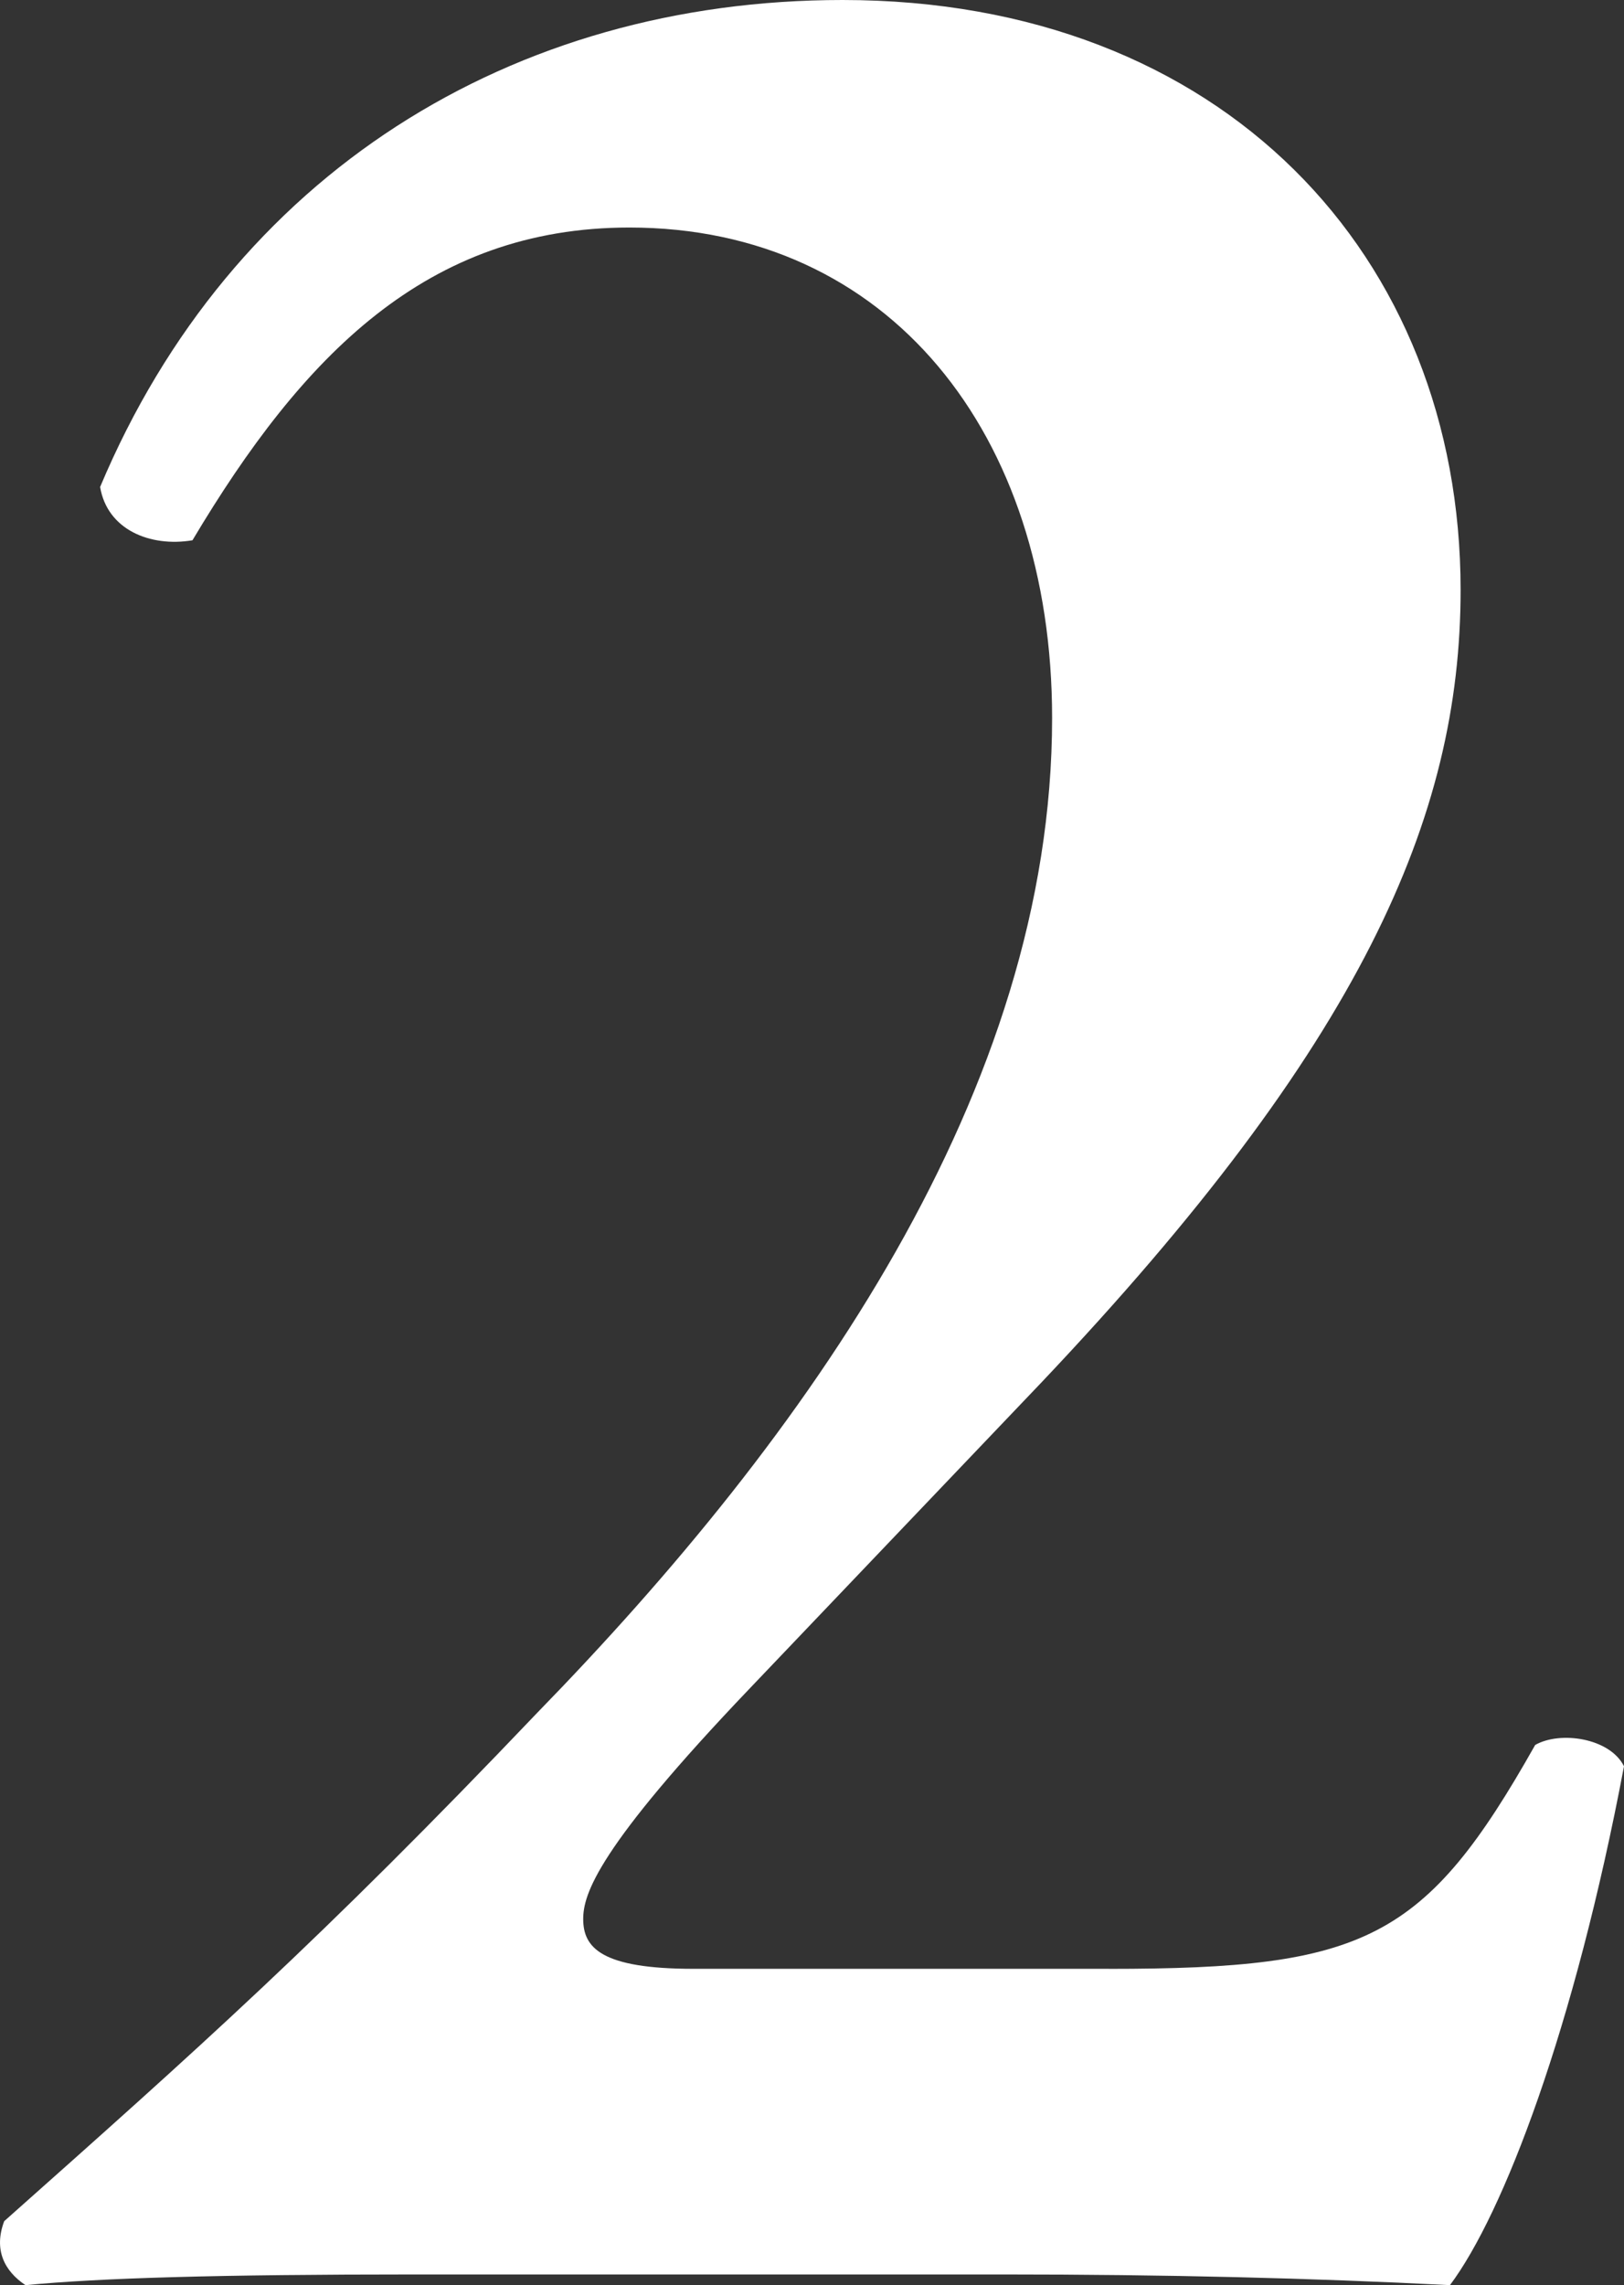
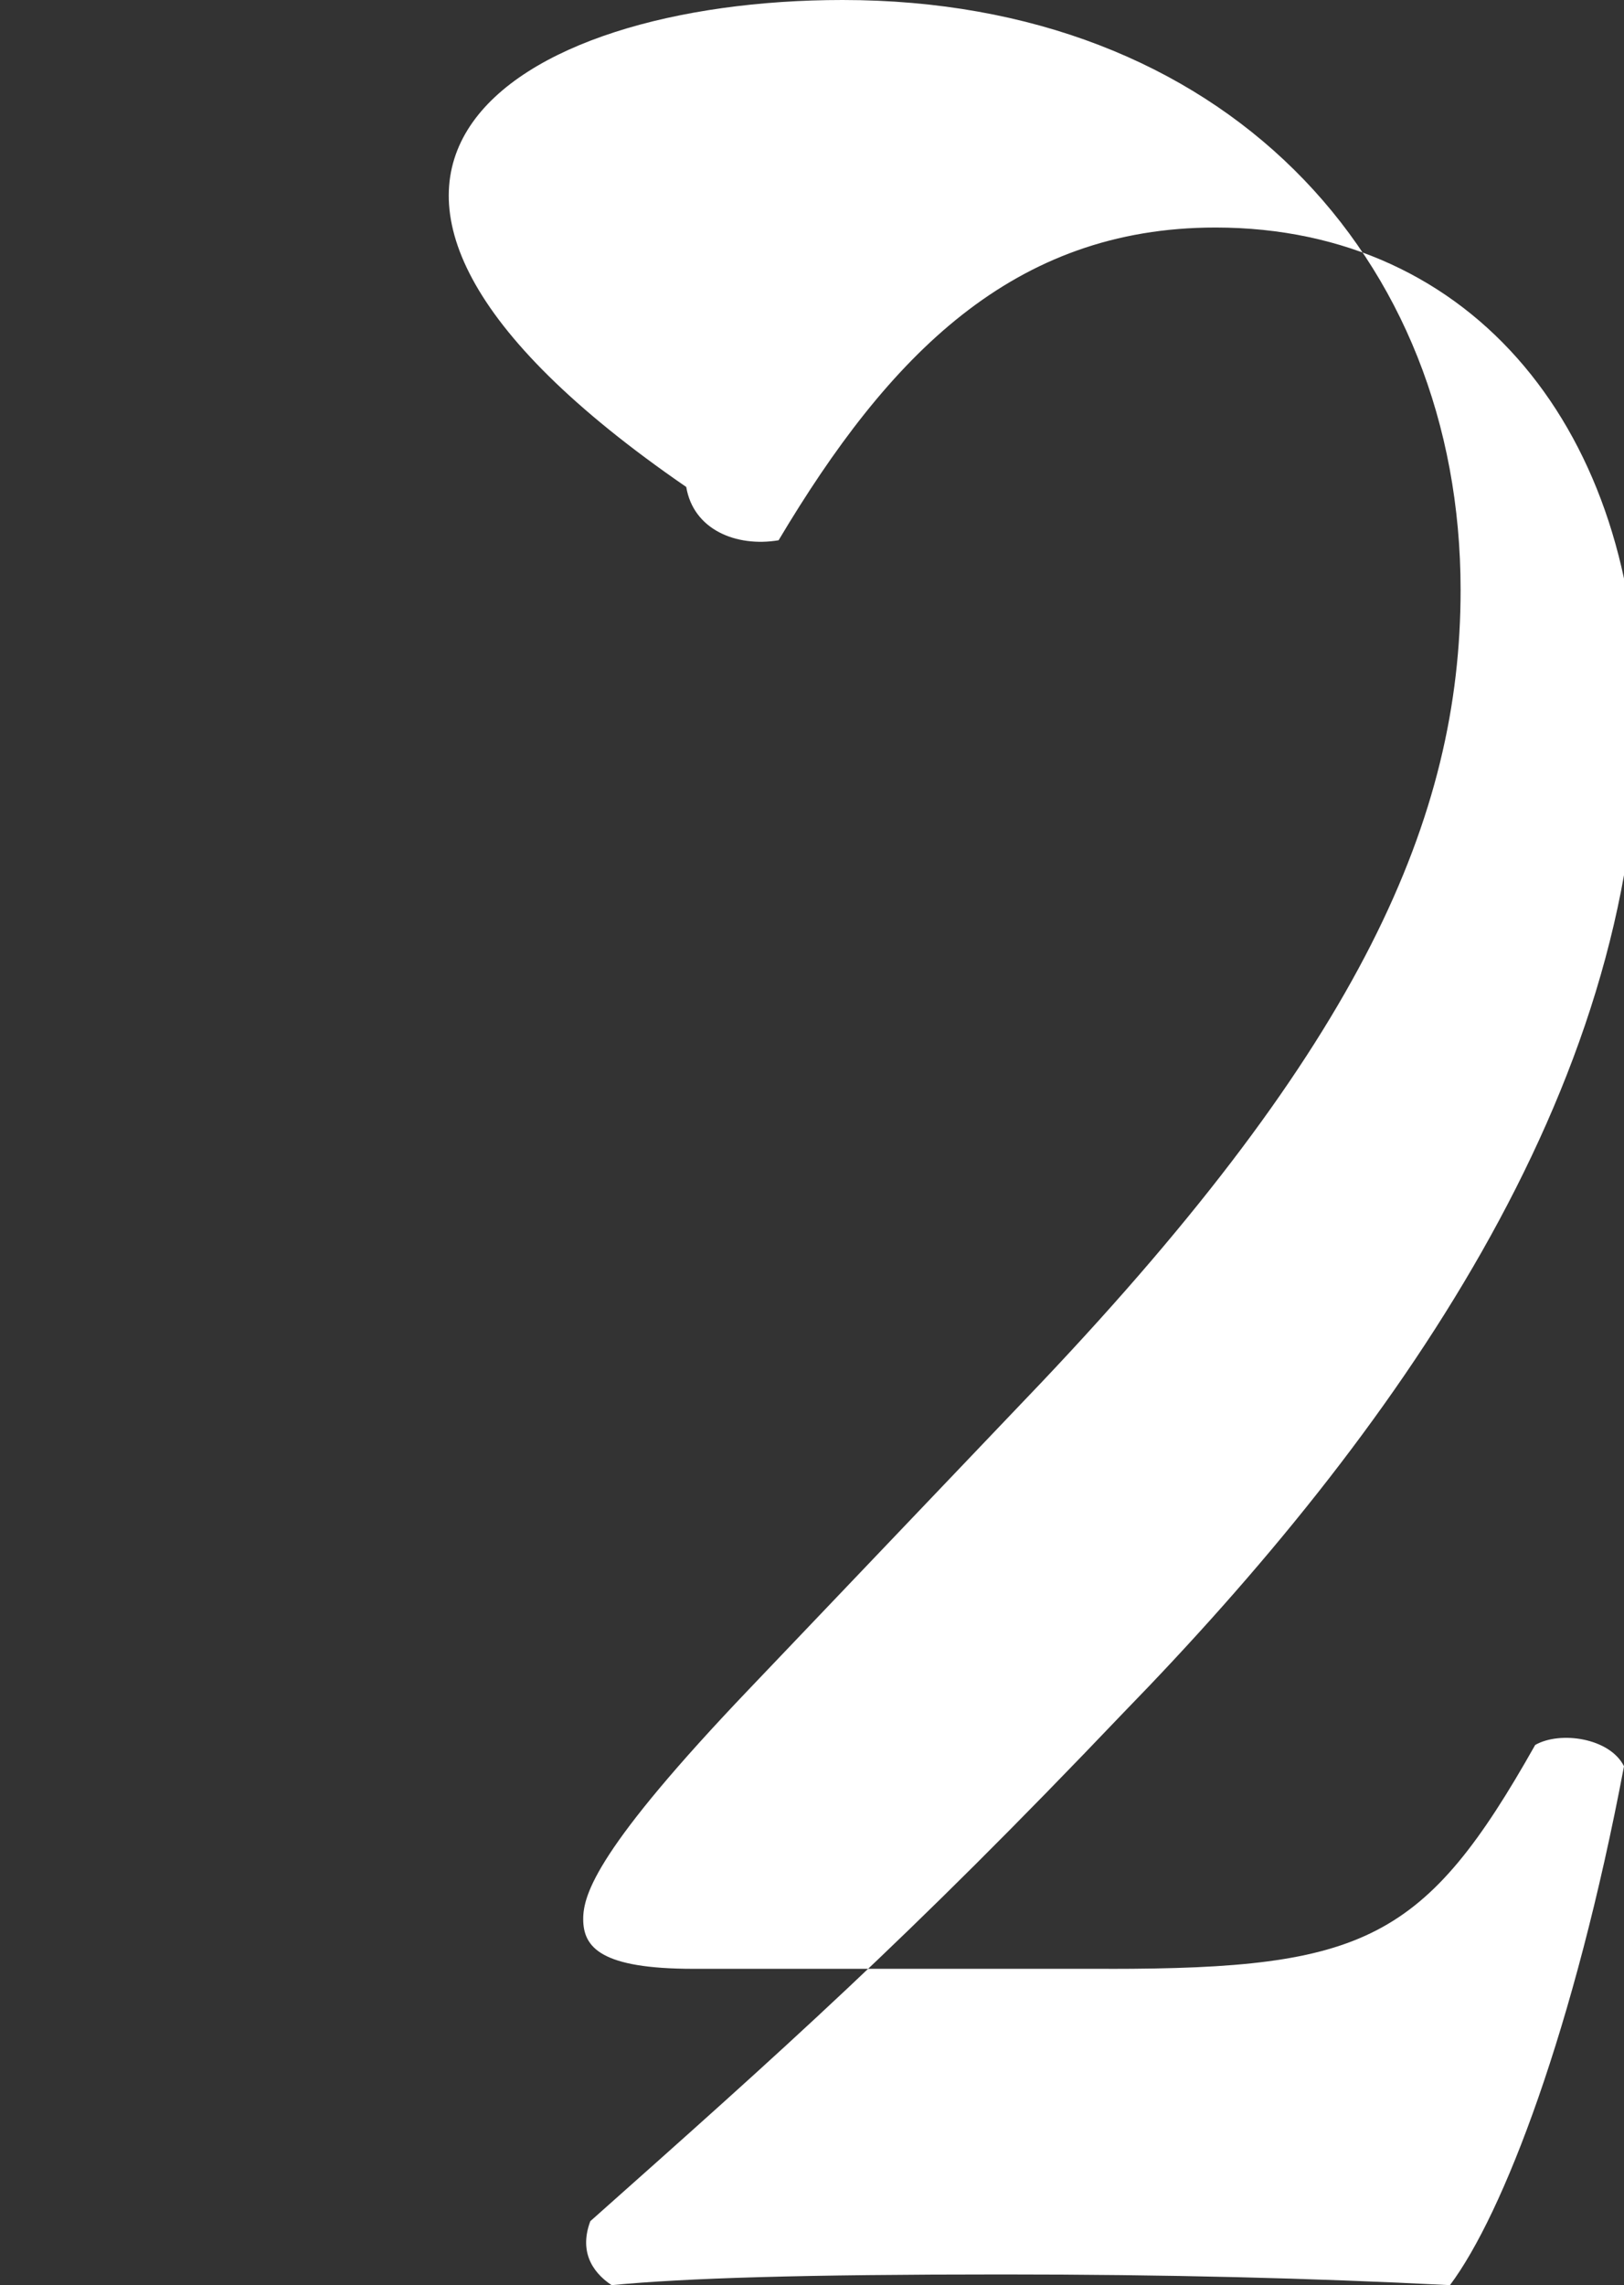
<svg xmlns="http://www.w3.org/2000/svg" version="1.1" id="レイヤー_1" x="0px" y="0px" viewBox="0 0 34.468 48.479" style="enable-background:new 0 0 34.468 48.479;" xml:space="preserve">
  <rect x="0" y="0" width="34.468" height="48.479" fill="#333333" stroke="none" />
  <style type="text/css">
	.st0{fill:#FFFFFF;}
</style>
  <g>
-     <path class="st0" d="M23.536,41.769c5.429,0,6.71-0.604,9.047-4.75c0.528-0.302,1.583-0.151,1.885,0.452   c-1.055,5.579-2.563,9.5-3.694,11.008c-2.94-0.151-6.031-0.227-9.5-0.227H8.834c-4.222,0-6.71,0.075-8.293,0.227   c-0.452-0.302-0.678-0.754-0.452-1.357c4.071-3.619,6.71-5.956,11.309-10.781c5.73-5.881,10.932-13.194,10.932-21.11   c0-6.031-3.468-10.404-8.972-10.404c-4.297,0-6.936,2.714-9.273,6.635c-0.904,0.15-1.809-0.227-1.96-1.131   C4.914,3.694,10.87,0,17.882,0C25.949,0,31,5.429,31,12.516c0,4.825-2.111,9.65-8.896,16.812l-6.183,6.483   c-3.242,3.394-3.543,4.373-3.543,4.901c0,0.603,0.377,1.056,2.337,1.056H23.536z" />
+     <path class="st0" d="M23.536,41.769c5.429,0,6.71-0.604,9.047-4.75c0.528-0.302,1.583-0.151,1.885,0.452   c-1.055,5.579-2.563,9.5-3.694,11.008c-2.94-0.151-6.031-0.227-9.5-0.227c-4.222,0-6.71,0.075-8.293,0.227   c-0.452-0.302-0.678-0.754-0.452-1.357c4.071-3.619,6.71-5.956,11.309-10.781c5.73-5.881,10.932-13.194,10.932-21.11   c0-6.031-3.468-10.404-8.972-10.404c-4.297,0-6.936,2.714-9.273,6.635c-0.904,0.15-1.809-0.227-1.96-1.131   C4.914,3.694,10.87,0,17.882,0C25.949,0,31,5.429,31,12.516c0,4.825-2.111,9.65-8.896,16.812l-6.183,6.483   c-3.242,3.394-3.543,4.373-3.543,4.901c0,0.603,0.377,1.056,2.337,1.056H23.536z" />
  </g>
</svg>